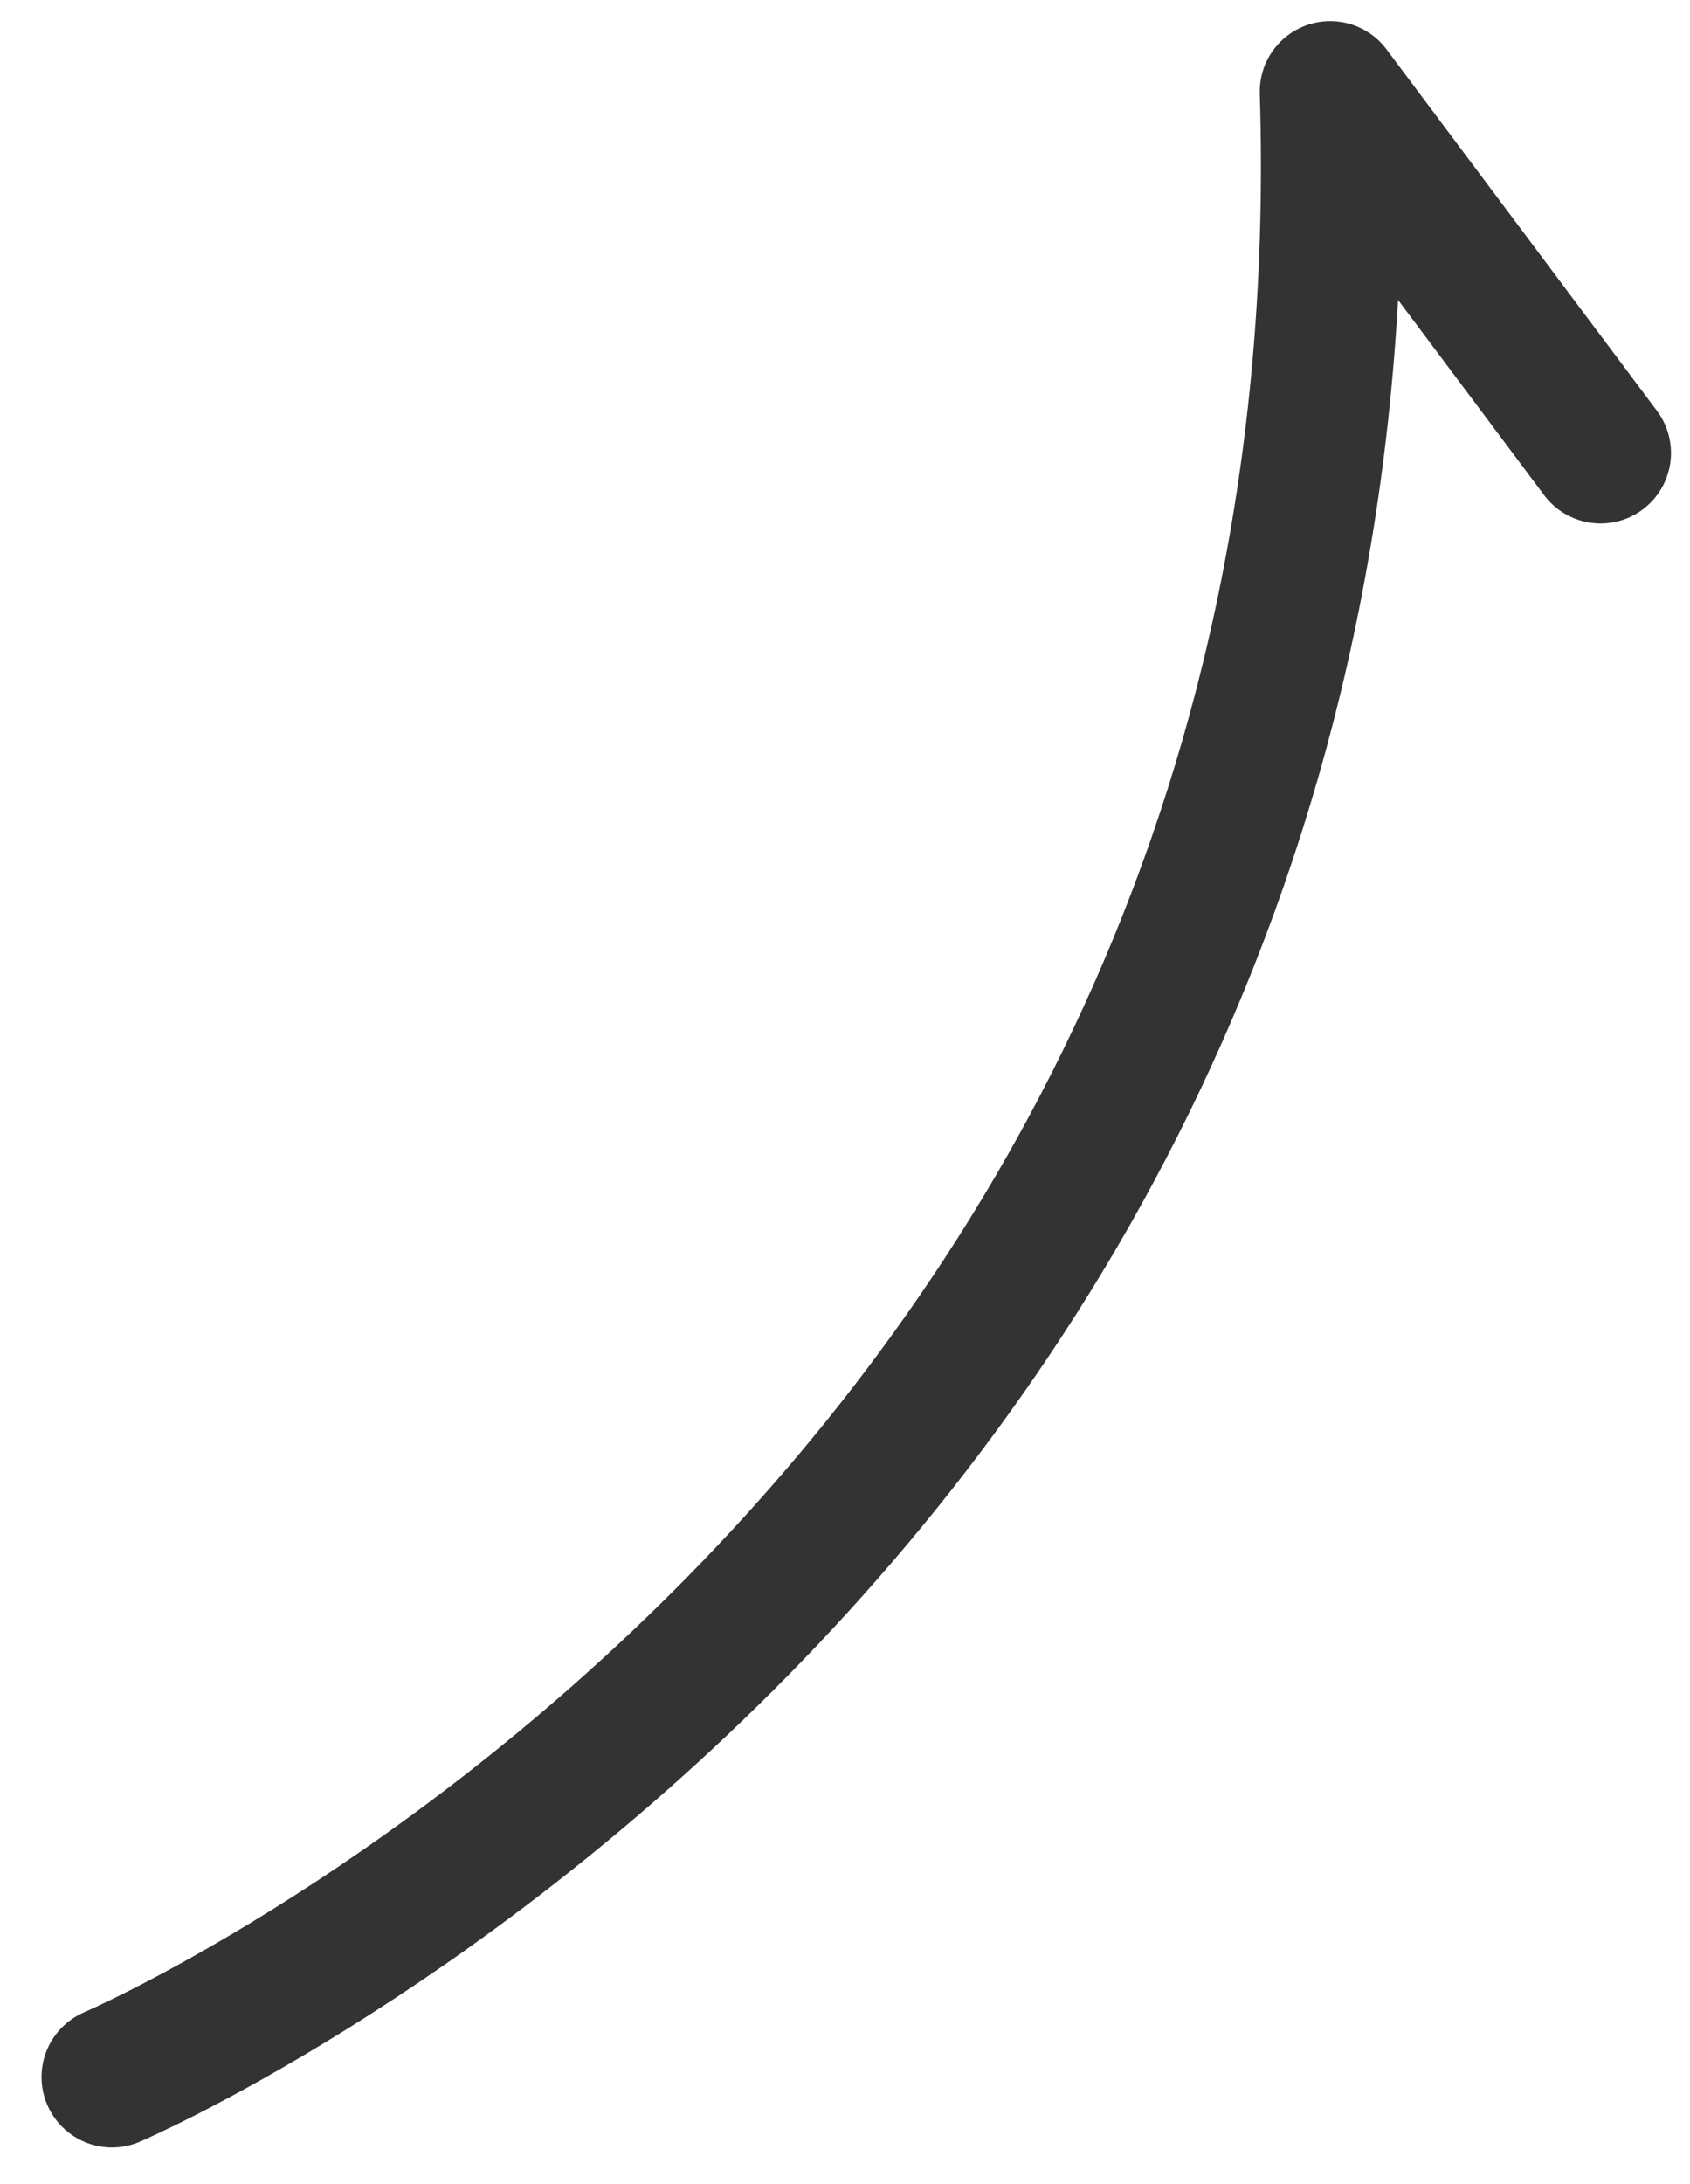
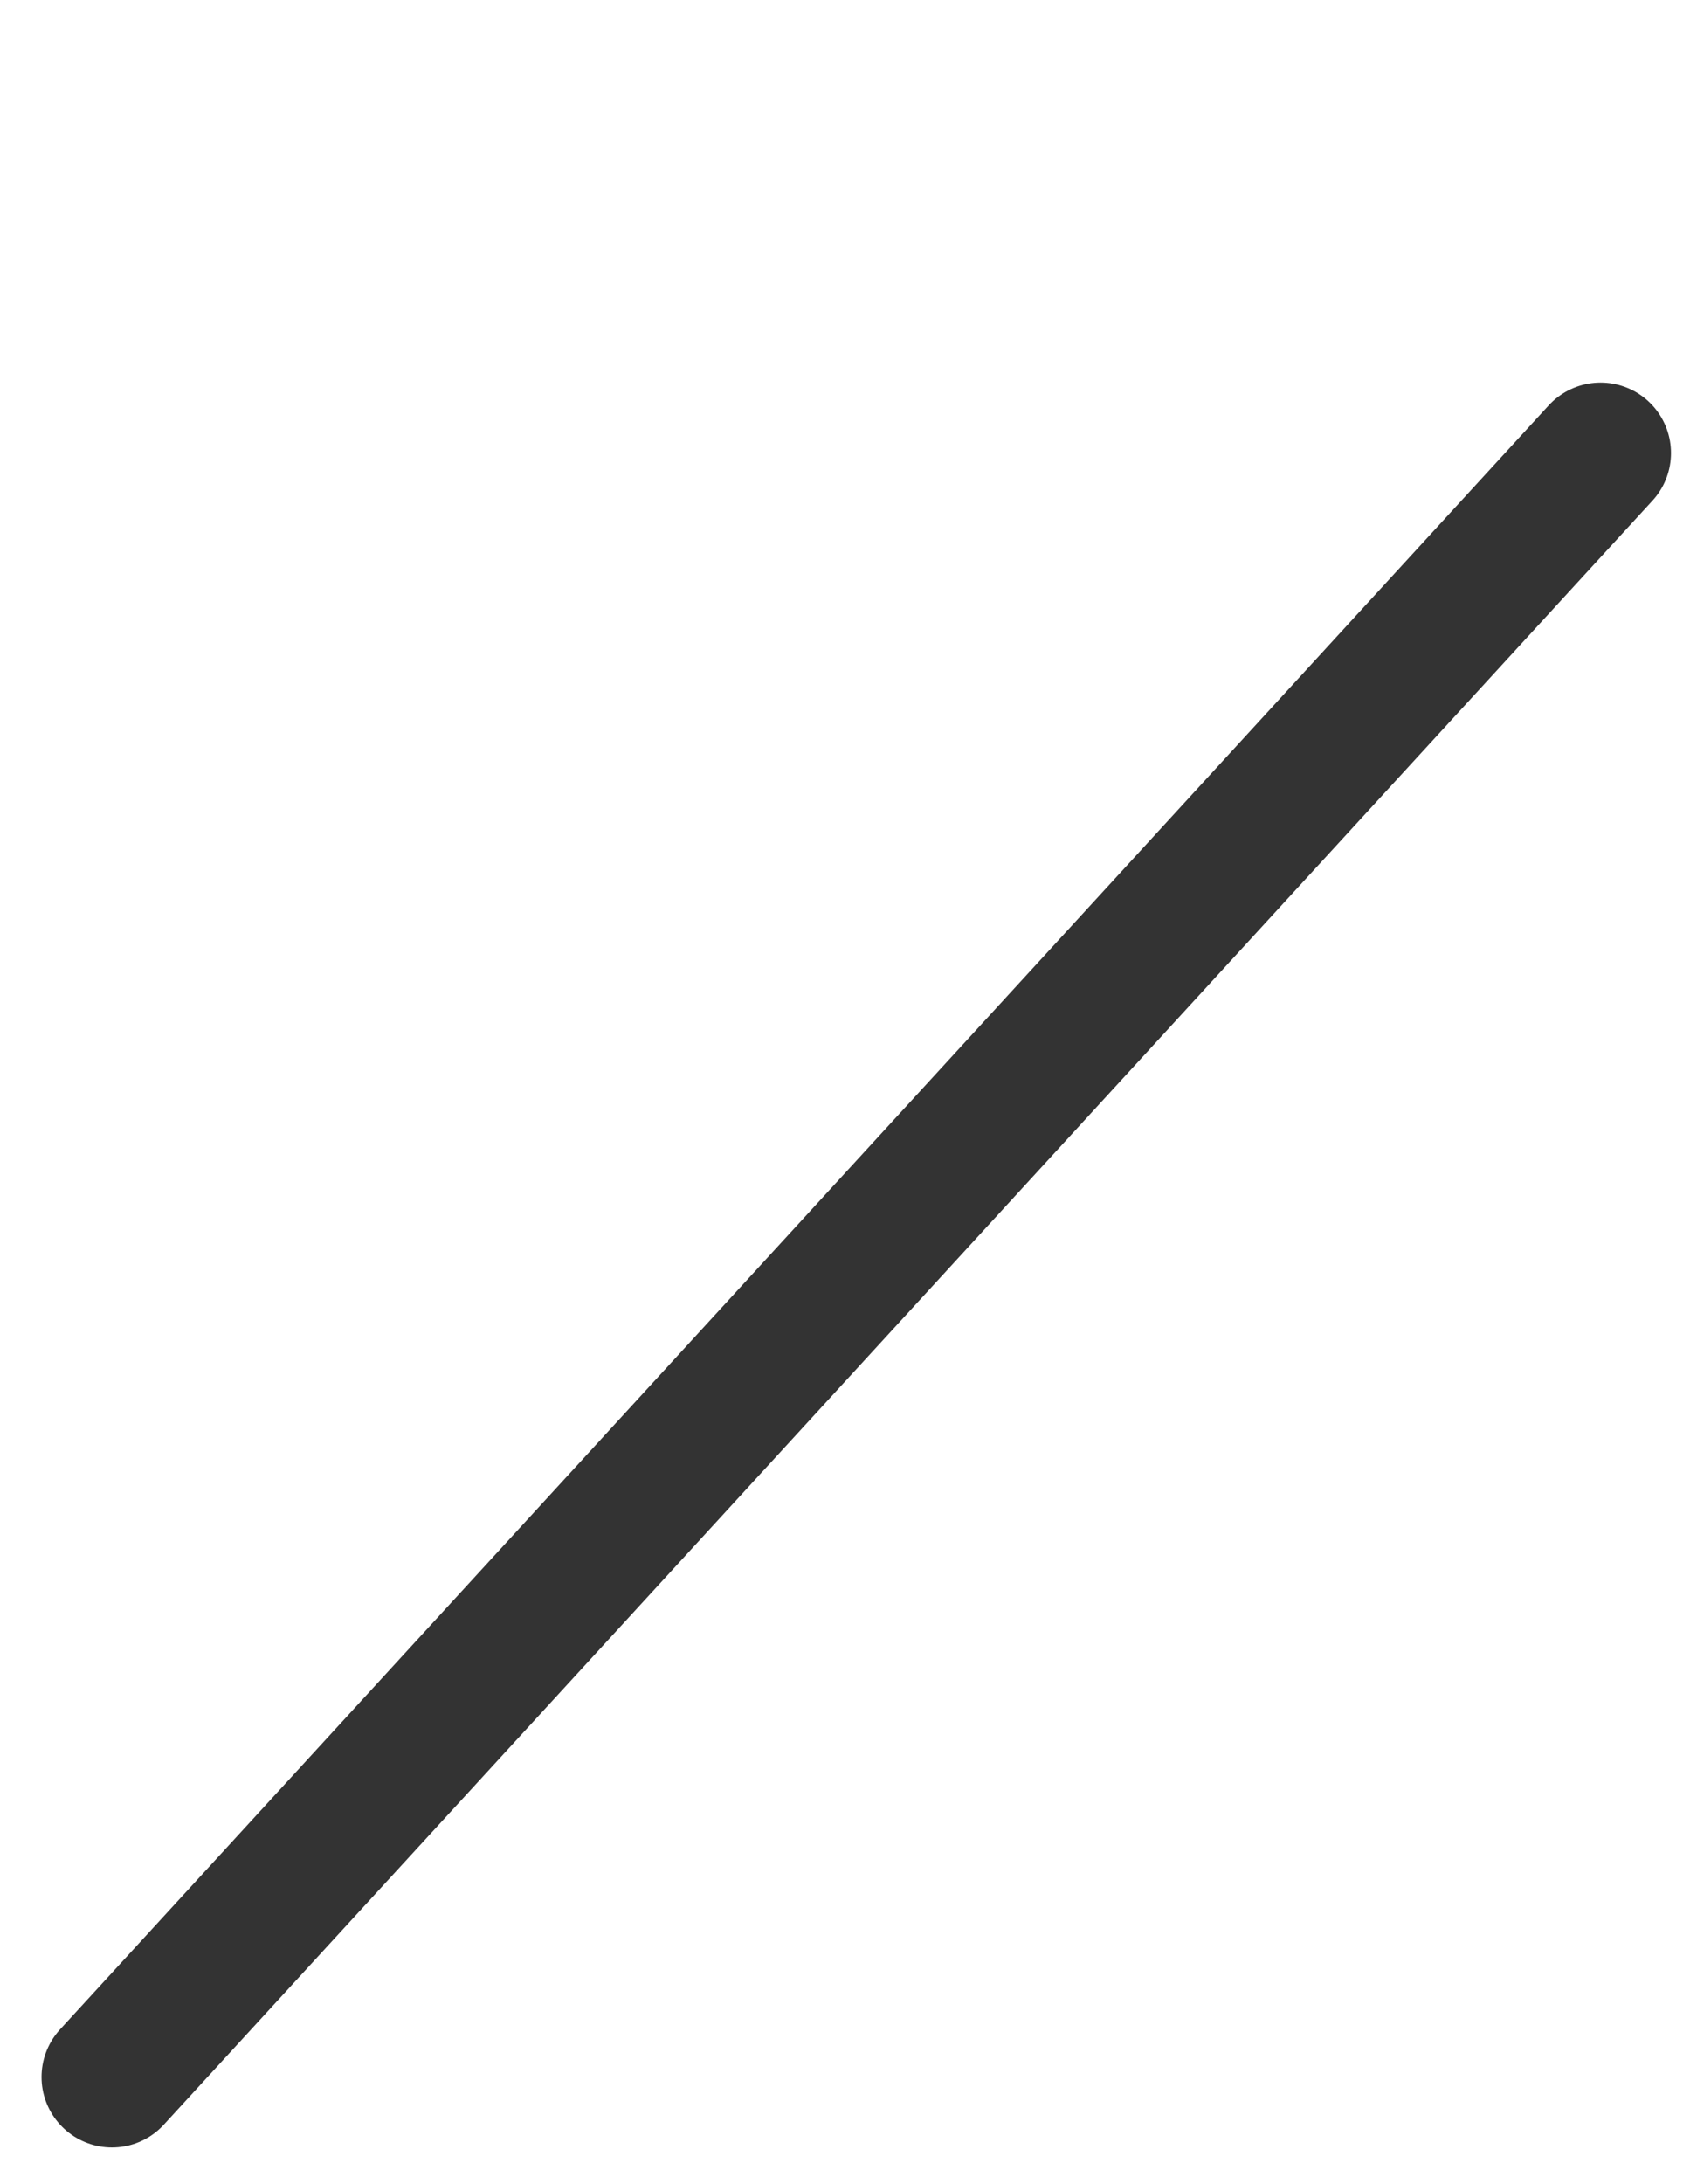
<svg xmlns="http://www.w3.org/2000/svg" width="24" height="31" viewBox="0 0 24 31" fill="none">
-   <path d="M1.59 29.48C1.59 29.48 19.53 21.8 18.89 1.3L22.73 6.43" stroke="#333333" stroke-width="2" stroke-linecap="round" stroke-linejoin="round" />
+   <path d="M1.59 29.48L22.73 6.43" stroke="#333333" stroke-width="2" stroke-linecap="round" stroke-linejoin="round" />
</svg>